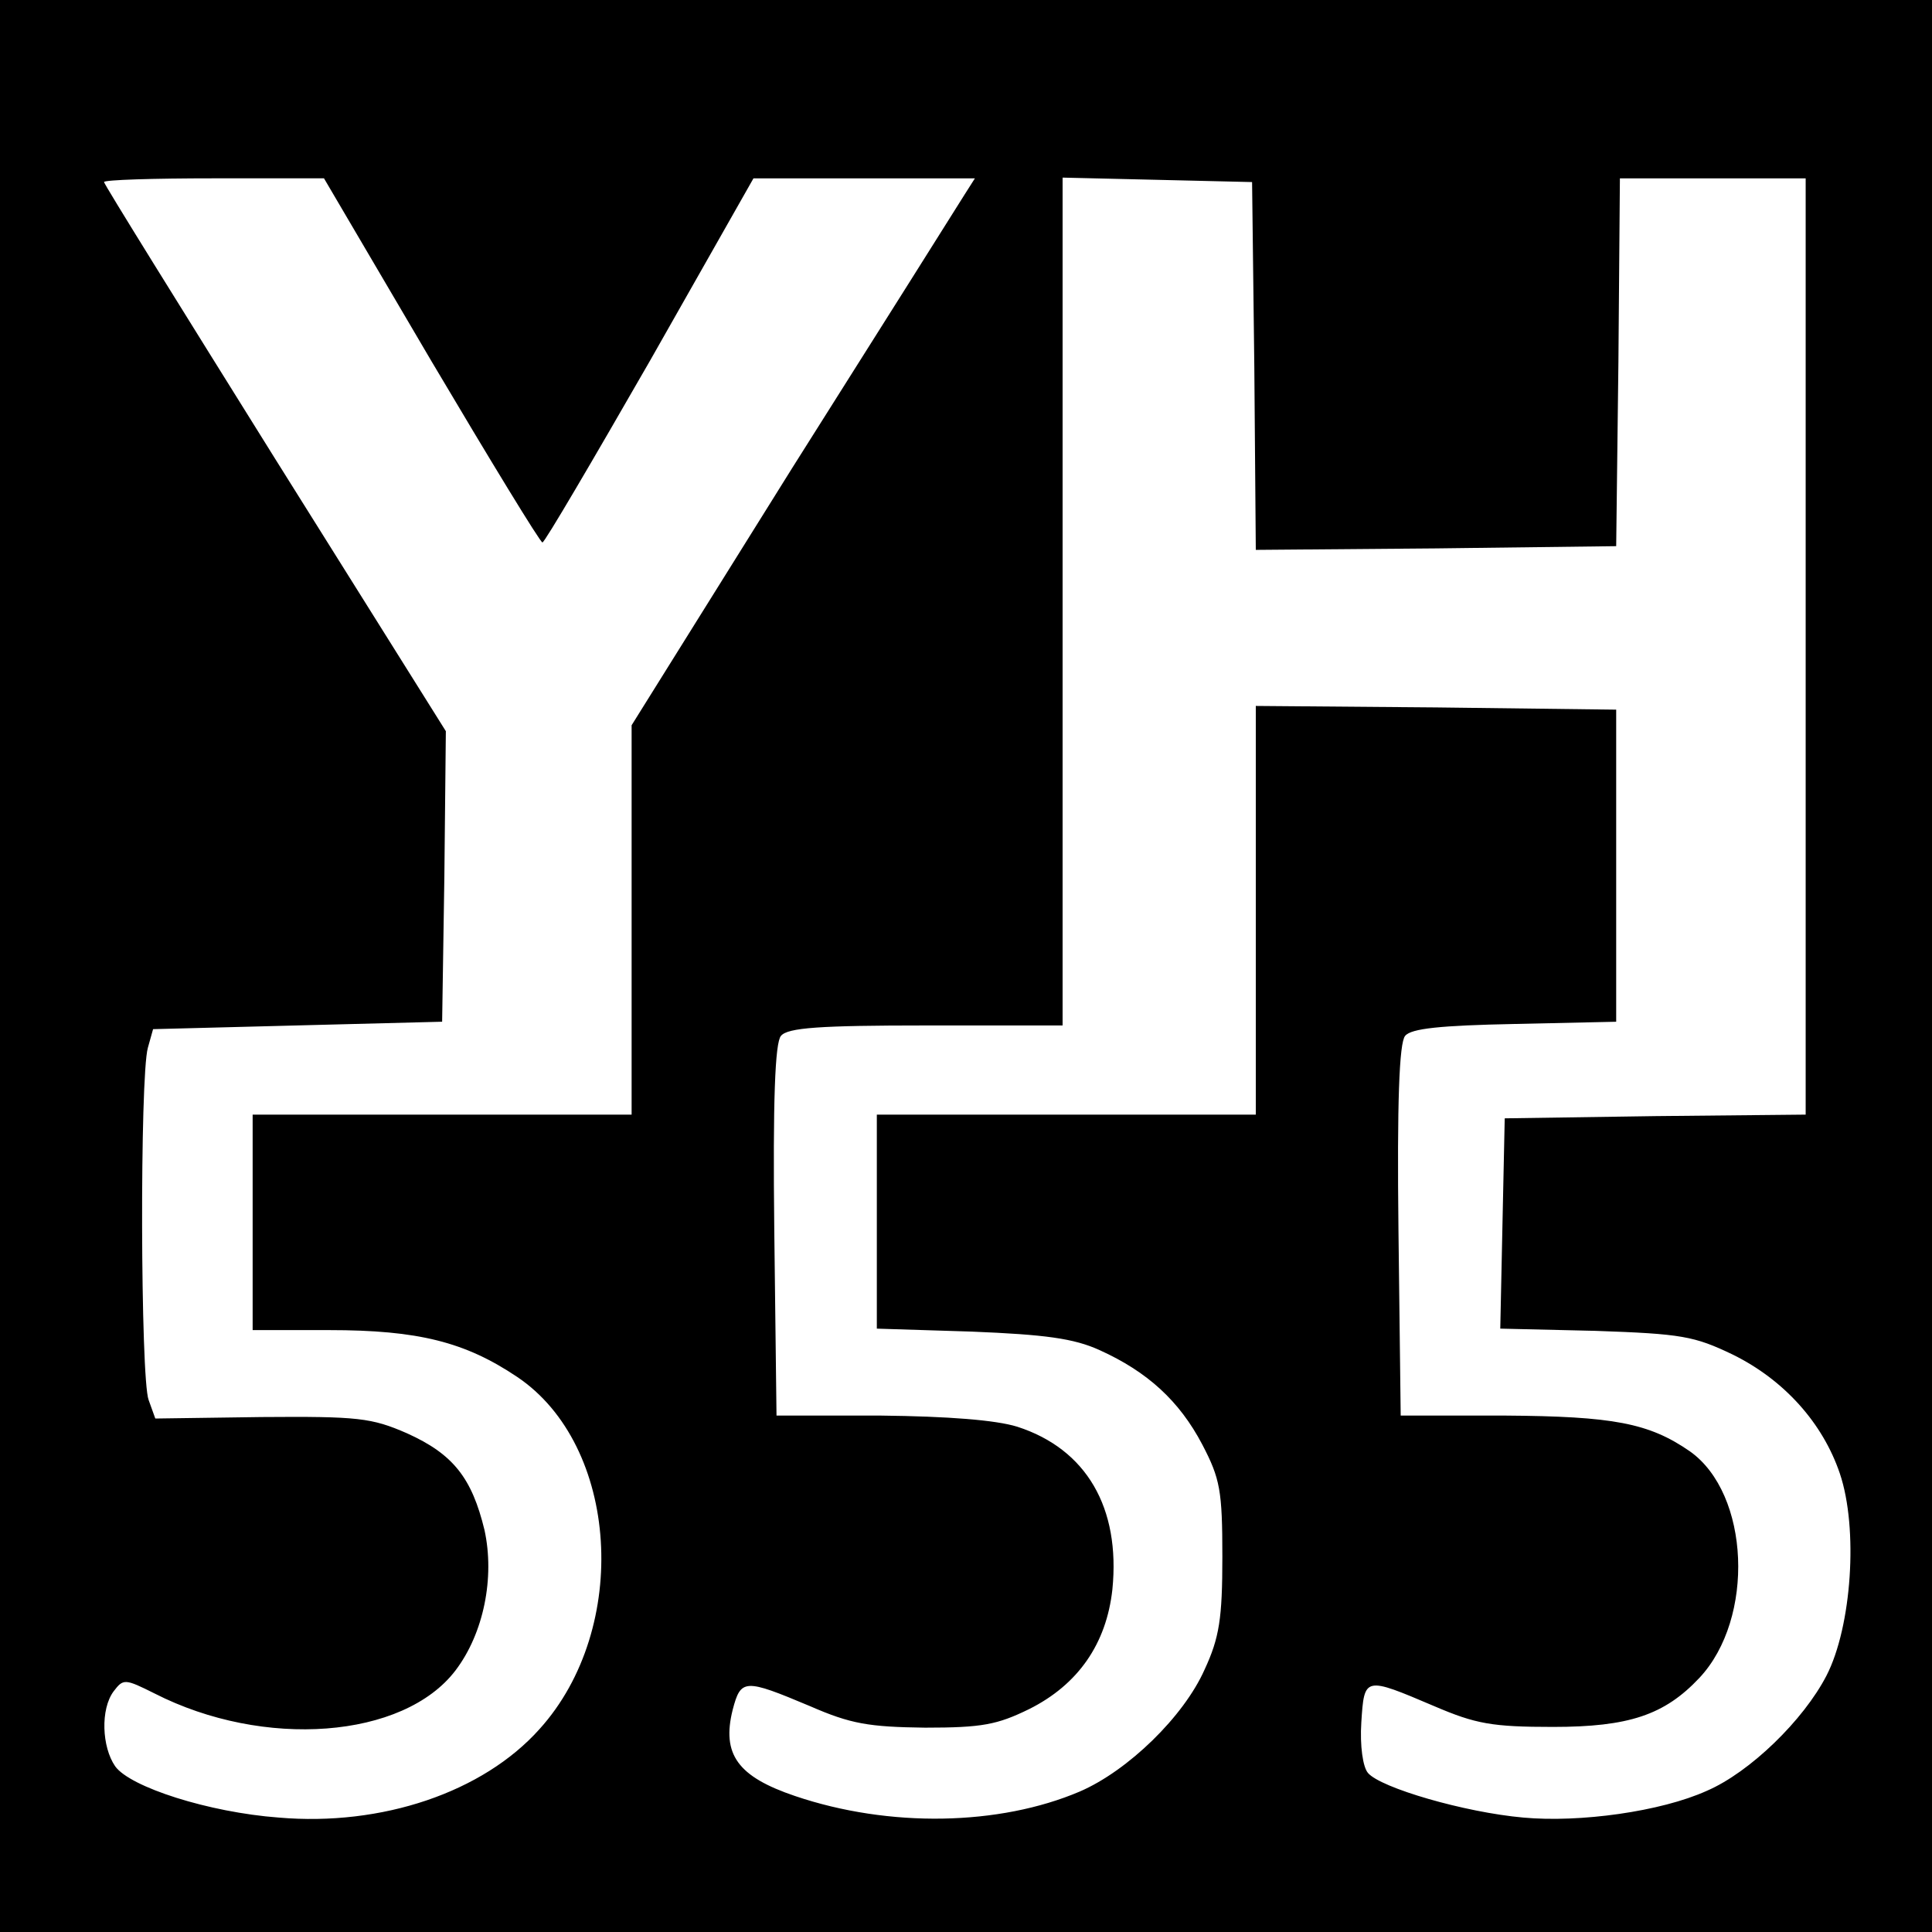
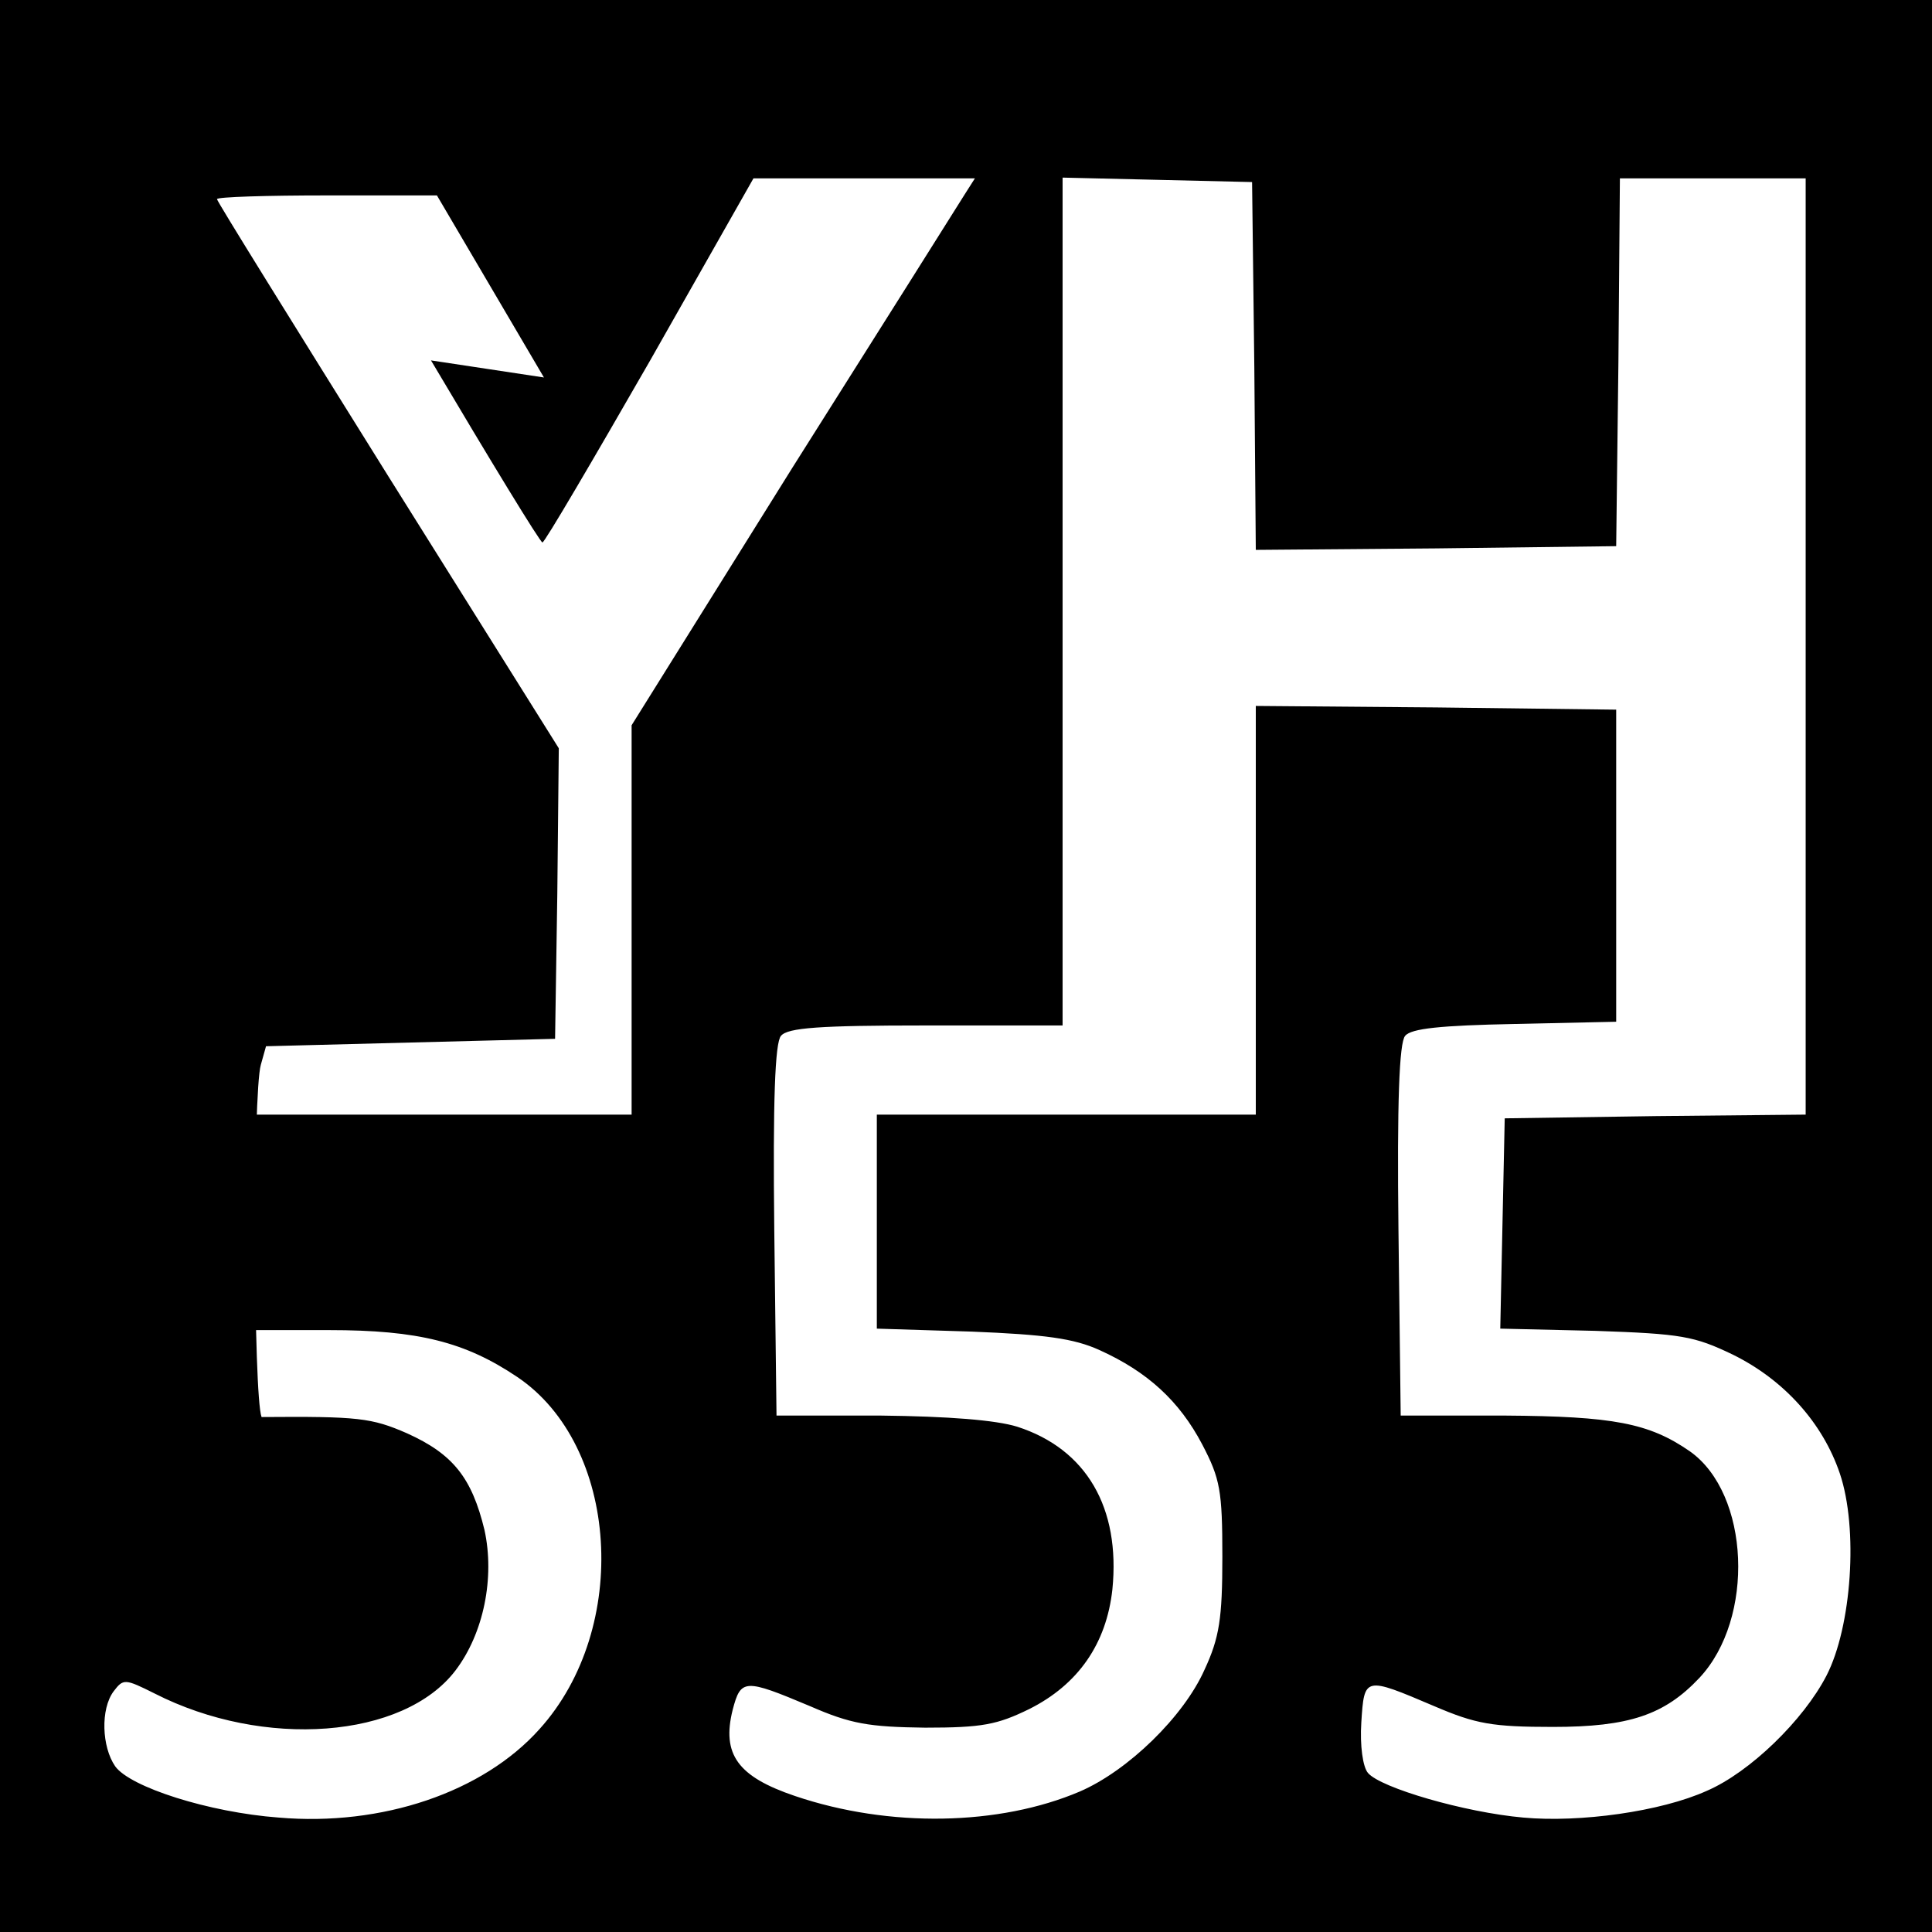
<svg xmlns="http://www.w3.org/2000/svg" version="1.0" width="260pt" height="260pt" viewBox="0 0 260 260" preserveAspectRatio="xMidYMid meet">
  <g transform="translate(0,260) scale(0.1,-0.1)" fill="#000000" stroke="none">
-     <path d="M0 1300 l0 -1300 1300 0 1300 0 0 1300 0 1300 -1300 0 -1300 0 0 -1300z m580 815 c80 -135 147 -245 150 -245 3 0 68 111 145 245 l139 245 149 0 149 0 -14 -22 c-8 -13 -112 -178 -232 -368 l-216 -346 0 -262 0 -262 -255 0 -255 0 0 -145 0 -145 103 0 c120 0 183 -16 253 -63 137 -92 153 -338 30 -474 -76 -85 -212 -131 -351 -119 -94 7 -200 41 -220 69 -18 26 -20 77 -2 101 13 17 15 17 55 -3 147 -75 335 -61 405 31 38 50 53 125 39 189 -17 70 -42 102 -104 130 -48 21 -66 23 -196 22 l-143 -2 -9 25 c-11 29 -12 435 -1 474 l7 25 194 5 195 5 3 195 2 196 -230 367 c-126 202 -230 369 -230 372 0 3 67 5 148 5 l148 0 144 -245z m1108 -8 l2 -247 243 2 242 3 3 248 2 247 125 0 125 0 0 -630 0 -630 -202 -2 -203 -3 -3 -141 -3 -142 128 -3 c116 -4 133 -7 185 -32 69 -34 121 -92 144 -160 25 -74 16 -206 -18 -272 -31 -60 -103 -130 -161 -155 -62 -28 -171 -43 -247 -36 -79 7 -192 40 -209 60 -7 8 -11 37 -9 68 4 62 4 62 98 22 56 -24 78 -28 160 -28 102 0 150 16 197 66 75 80 68 248 -13 305 -55 38 -103 47 -249 48 l-140 0 -3 249 c-2 172 1 253 9 262 8 10 48 14 147 16 l137 3 0 210 0 210 -242 3 -243 2 0 -275 0 -275 -255 0 -255 0 0 -144 0 -144 128 -4 c98 -4 137 -9 172 -25 64 -29 107 -68 138 -127 24 -46 27 -62 27 -151 0 -83 -4 -109 -24 -152 -28 -63 -103 -136 -168 -164 -108 -46 -256 -49 -383 -6 -77 26 -99 56 -84 116 11 42 16 42 104 5 55 -24 79 -28 155 -29 77 0 97 4 140 25 66 33 104 88 112 161 11 110 -35 189 -128 219 -29 9 -93 14 -184 15 l-140 0 -3 249 c-2 175 1 253 9 262 9 11 52 14 195 14 l184 0 0 570 0 571 128 -3 127 -3 3 -248z" />
+     <path d="M0 1300 l0 -1300 1300 0 1300 0 0 1300 0 1300 -1300 0 -1300 0 0 -1300z m580 815 c80 -135 147 -245 150 -245 3 0 68 111 145 245 l139 245 149 0 149 0 -14 -22 c-8 -13 -112 -178 -232 -368 l-216 -346 0 -262 0 -262 -255 0 -255 0 0 -145 0 -145 103 0 c120 0 183 -16 253 -63 137 -92 153 -338 30 -474 -76 -85 -212 -131 -351 -119 -94 7 -200 41 -220 69 -18 26 -20 77 -2 101 13 17 15 17 55 -3 147 -75 335 -61 405 31 38 50 53 125 39 189 -17 70 -42 102 -104 130 -48 21 -66 23 -196 22 c-11 29 -12 435 -1 474 l7 25 194 5 195 5 3 195 2 196 -230 367 c-126 202 -230 369 -230 372 0 3 67 5 148 5 l148 0 144 -245z m1108 -8 l2 -247 243 2 242 3 3 248 2 247 125 0 125 0 0 -630 0 -630 -202 -2 -203 -3 -3 -141 -3 -142 128 -3 c116 -4 133 -7 185 -32 69 -34 121 -92 144 -160 25 -74 16 -206 -18 -272 -31 -60 -103 -130 -161 -155 -62 -28 -171 -43 -247 -36 -79 7 -192 40 -209 60 -7 8 -11 37 -9 68 4 62 4 62 98 22 56 -24 78 -28 160 -28 102 0 150 16 197 66 75 80 68 248 -13 305 -55 38 -103 47 -249 48 l-140 0 -3 249 c-2 172 1 253 9 262 8 10 48 14 147 16 l137 3 0 210 0 210 -242 3 -243 2 0 -275 0 -275 -255 0 -255 0 0 -144 0 -144 128 -4 c98 -4 137 -9 172 -25 64 -29 107 -68 138 -127 24 -46 27 -62 27 -151 0 -83 -4 -109 -24 -152 -28 -63 -103 -136 -168 -164 -108 -46 -256 -49 -383 -6 -77 26 -99 56 -84 116 11 42 16 42 104 5 55 -24 79 -28 155 -29 77 0 97 4 140 25 66 33 104 88 112 161 11 110 -35 189 -128 219 -29 9 -93 14 -184 15 l-140 0 -3 249 c-2 175 1 253 9 262 9 11 52 14 195 14 l184 0 0 570 0 571 128 -3 127 -3 3 -248z" />
  </g>
</svg>